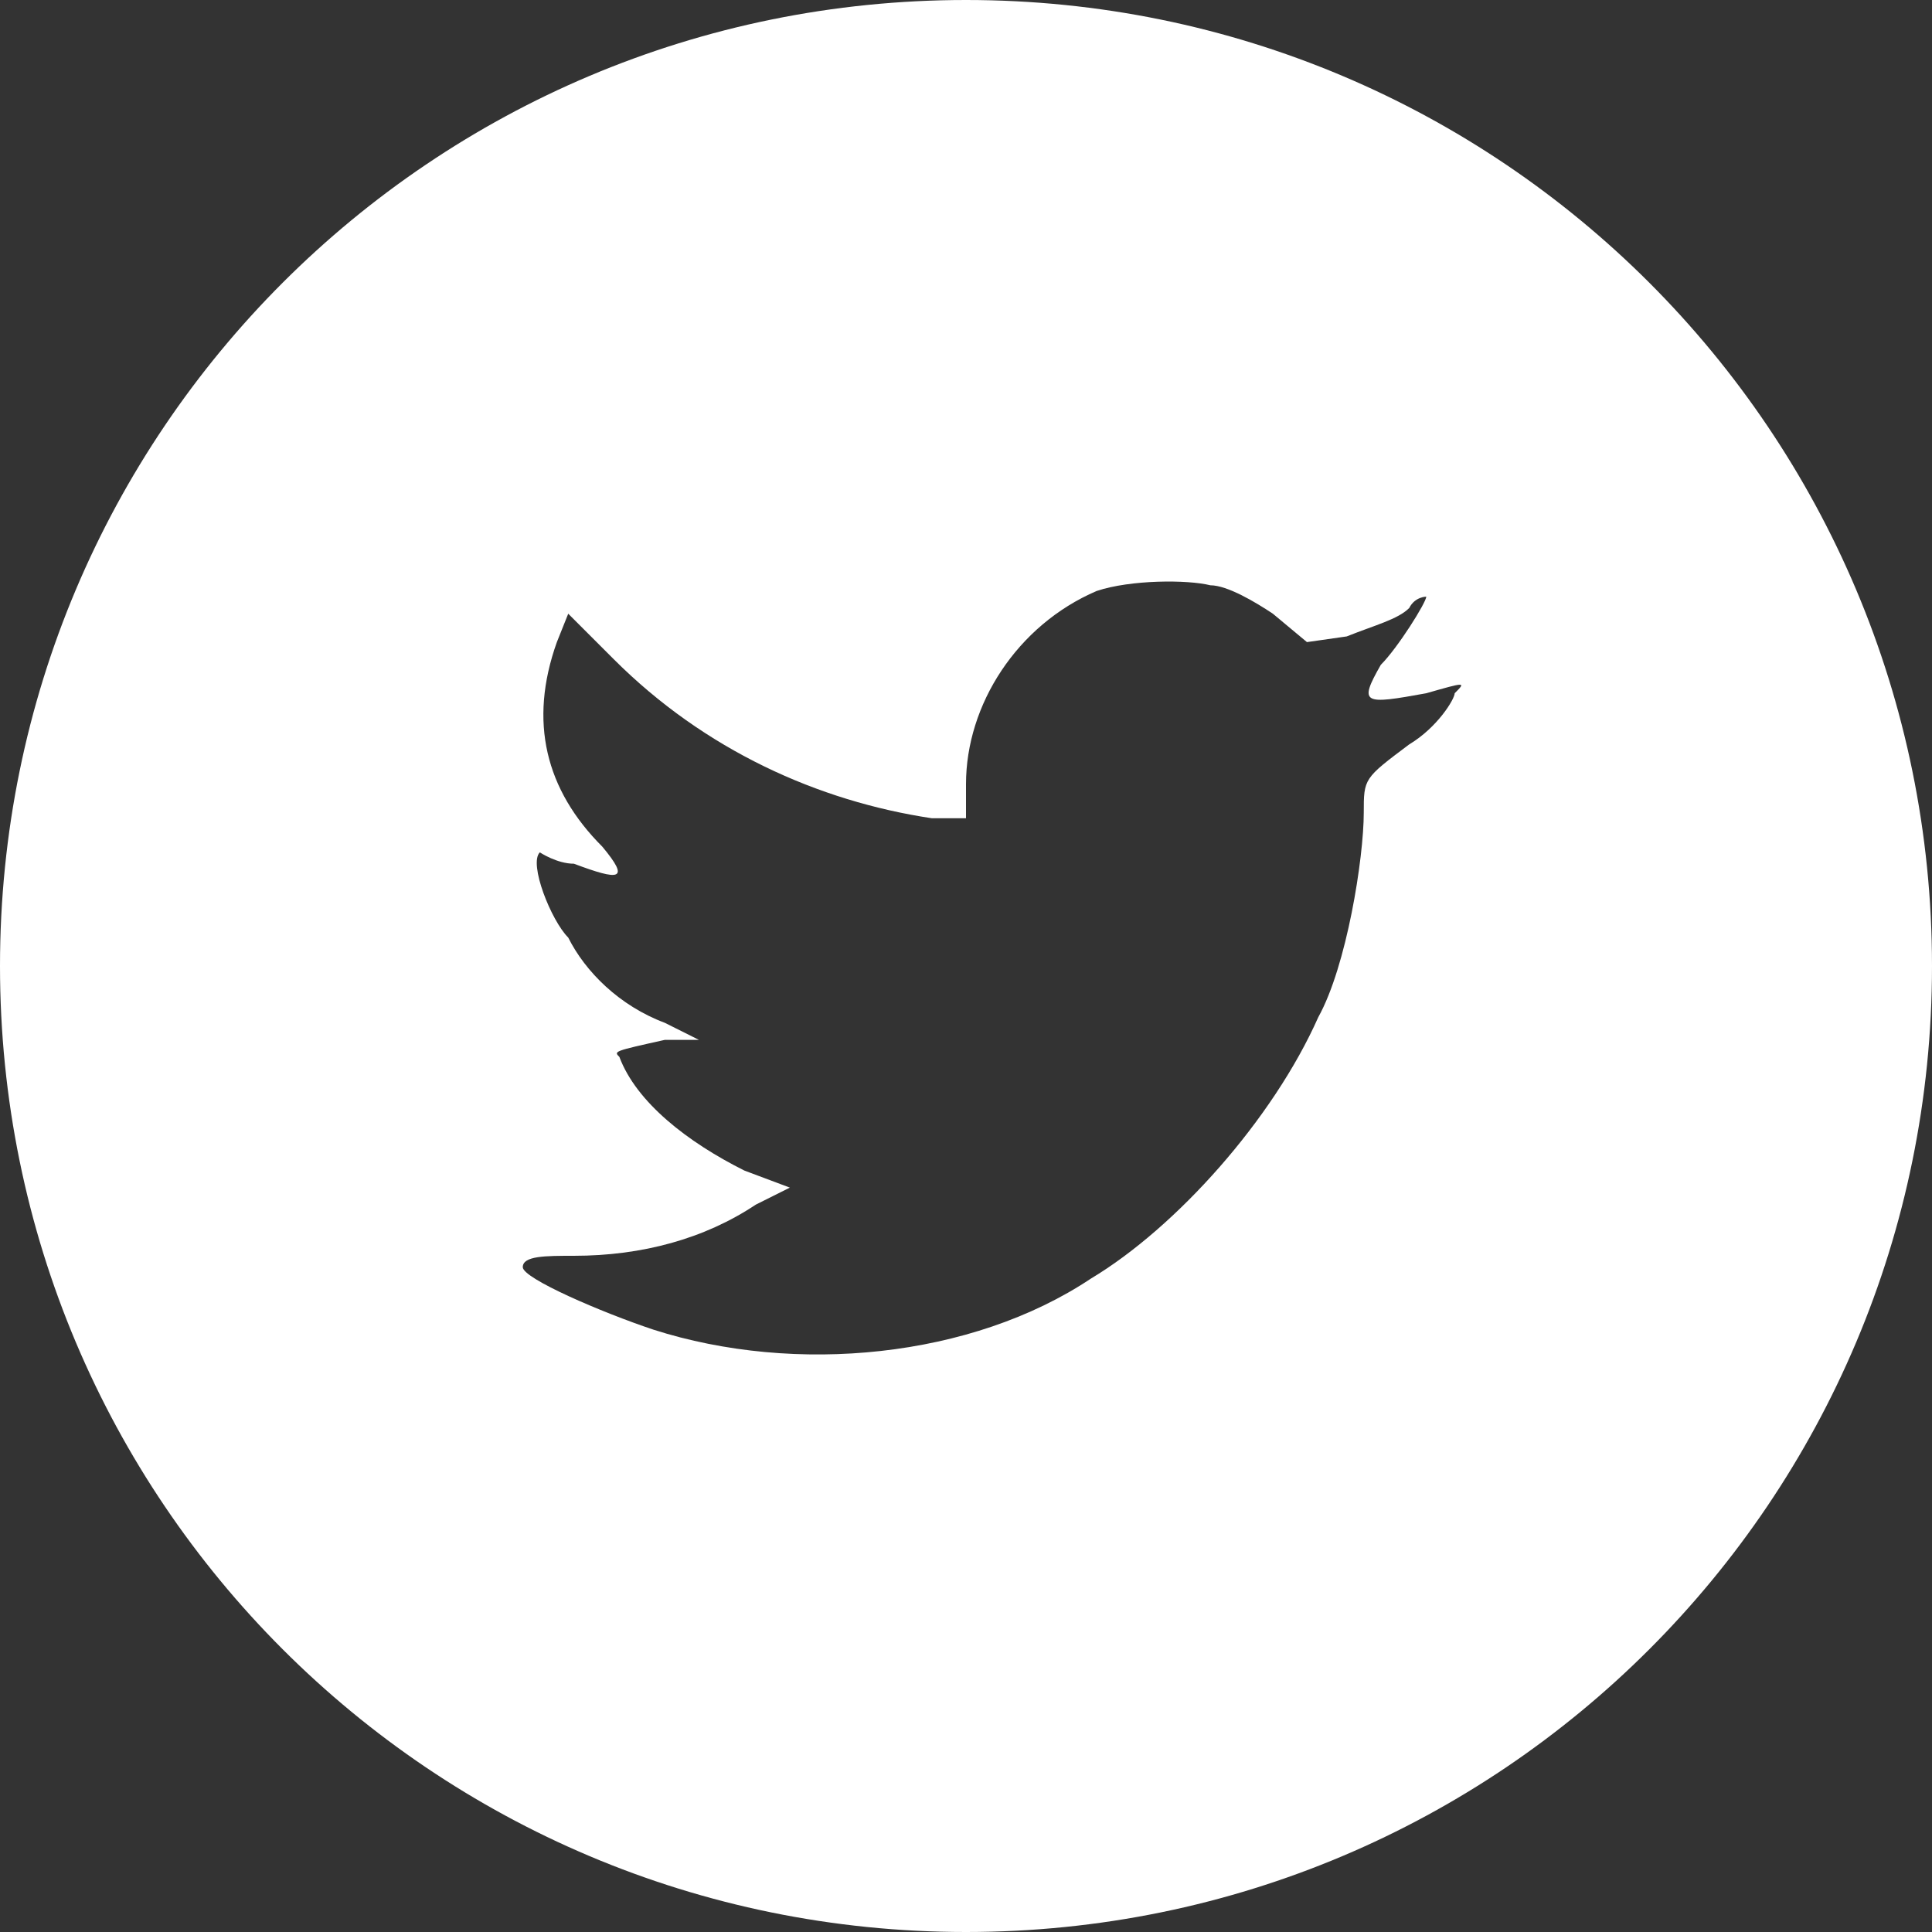
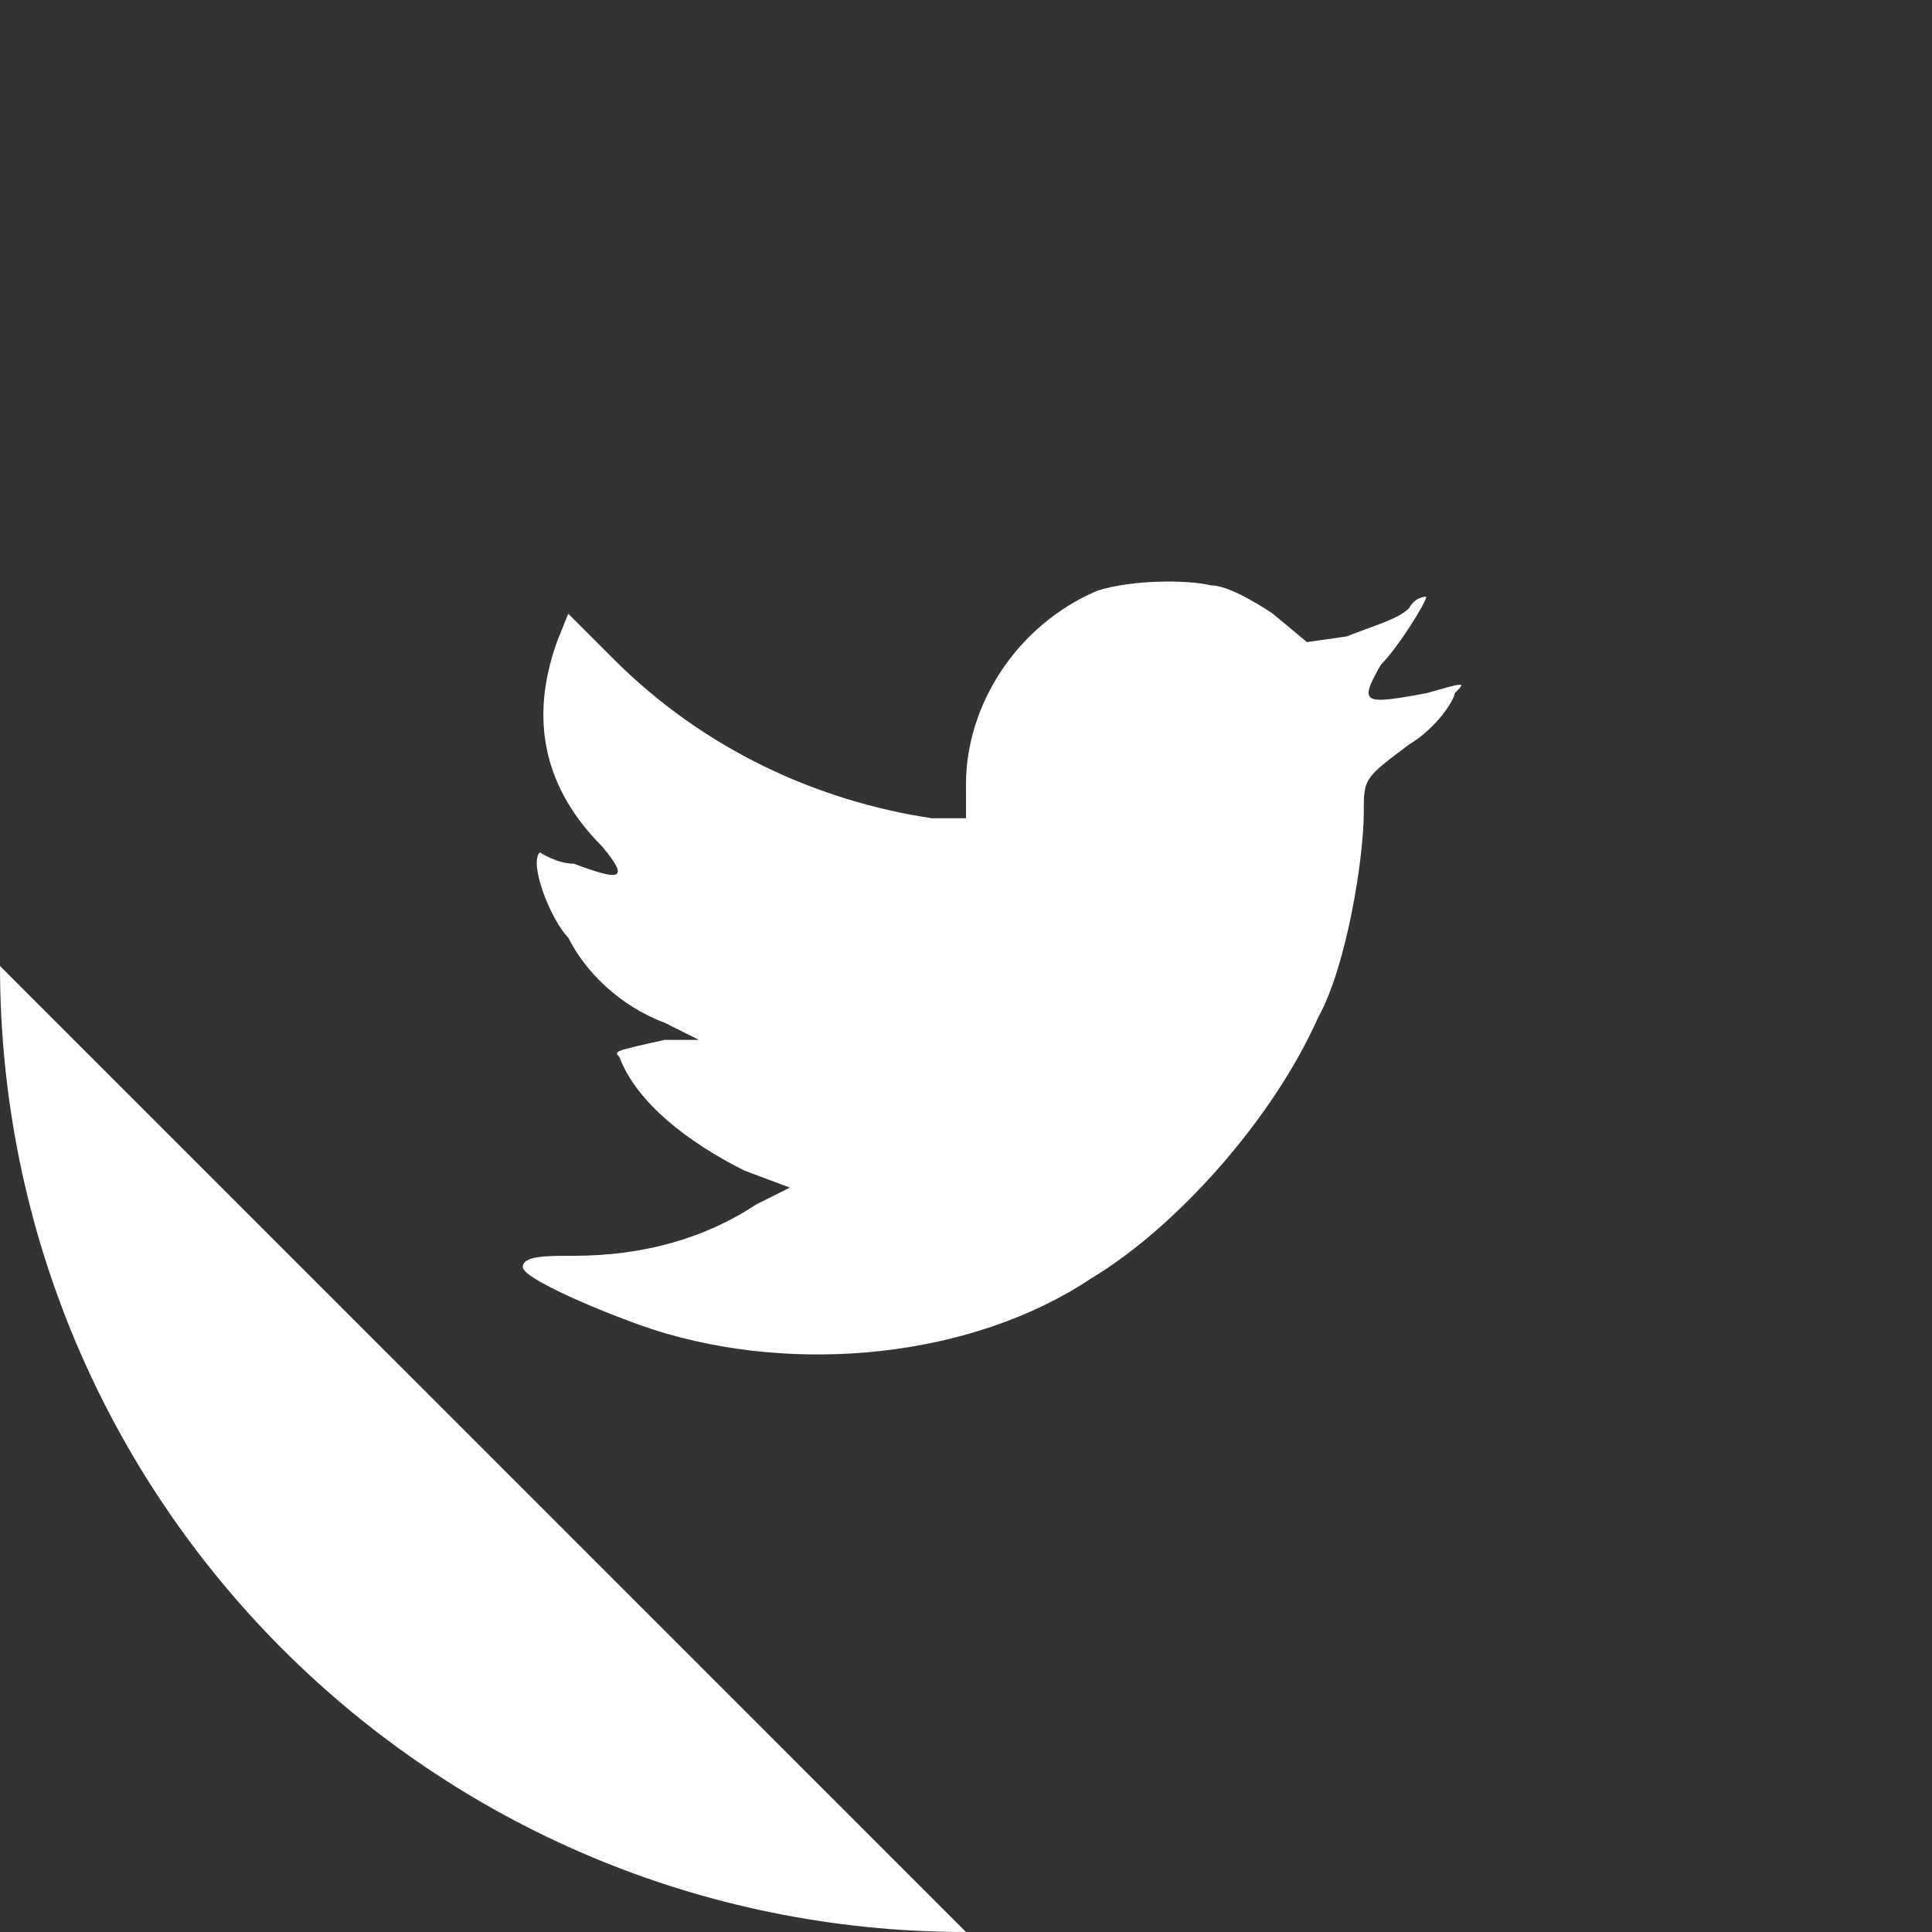
<svg xmlns="http://www.w3.org/2000/svg" enable-background="new 0 0 34 34" height="34" viewBox="0 0 34 34" width="34">
  <rect x="0" y="0" width="34" height="34" fill="#333333" stroke="none" />
-   <path clip-rule="evenodd" d="m19.3 10.4c-1.4.6-2.3 2-2.3 3.4v.6h-.6c-2-.3-4-1.2-5.6-2.8l-.8-.8-.2.5c-.5 1.4-.2 2.6.8 3.6.5.6.3.6-.5.3-.3 0-.6-.2-.6-.2-.2.2.2 1.2.5 1.5.3.6.9 1.2 1.7 1.5l.6.3h-.6c-.9.2-.9.2-.8.3.3.8 1.2 1.5 2.2 2l.8.3-.6.3c-.9.6-2 .9-3.2.9-.5 0-.9 0-.9.2s1.4.8 2.3 1.1c2.5.8 5.6.5 7.7-.9 1.5-.9 3.2-2.8 4-4.6.5-.9.8-2.8.8-3.6 0-.6 0-.6.8-1.2.5-.3.8-.8.8-.9.2-.2.2-.2-.5 0-1.1.2-1.2.2-.8-.5.3-.3.8-1.1.8-1.2 0 0-.2 0-.3.2-.2.2-.6.3-1.1.5l-.7.1-.6-.5c-.3-.2-.8-.5-1.1-.5-.4-.1-1.4-.1-2 .1zm-2.3 23.6c-9.4 0-17-7.6-17-17s7.6-17 17-17 17 7.6 17 17-7.6 17-17 17z" fill="#fff" fill-rule="evenodd" />
+   <path clip-rule="evenodd" d="m19.3 10.4c-1.4.6-2.3 2-2.3 3.4v.6h-.6c-2-.3-4-1.2-5.6-2.8l-.8-.8-.2.5c-.5 1.4-.2 2.6.8 3.6.5.6.3.6-.5.3-.3 0-.6-.2-.6-.2-.2.2.2 1.2.5 1.5.3.6.9 1.2 1.7 1.5l.6.3h-.6c-.9.2-.9.2-.8.3.3.8 1.2 1.5 2.2 2l.8.3-.6.3c-.9.6-2 .9-3.2.9-.5 0-.9 0-.9.2s1.4.8 2.3 1.1c2.5.8 5.6.5 7.7-.9 1.5-.9 3.2-2.8 4-4.6.5-.9.8-2.8.8-3.6 0-.6 0-.6.8-1.2.5-.3.8-.8.8-.9.2-.2.2-.2-.5 0-1.1.2-1.2.2-.8-.5.3-.3.8-1.1.8-1.2 0 0-.2 0-.3.2-.2.2-.6.3-1.1.5l-.7.1-.6-.5c-.3-.2-.8-.5-1.1-.5-.4-.1-1.4-.1-2 .1zm-2.3 23.6c-9.4 0-17-7.6-17-17z" fill="#fff" fill-rule="evenodd" />
</svg>